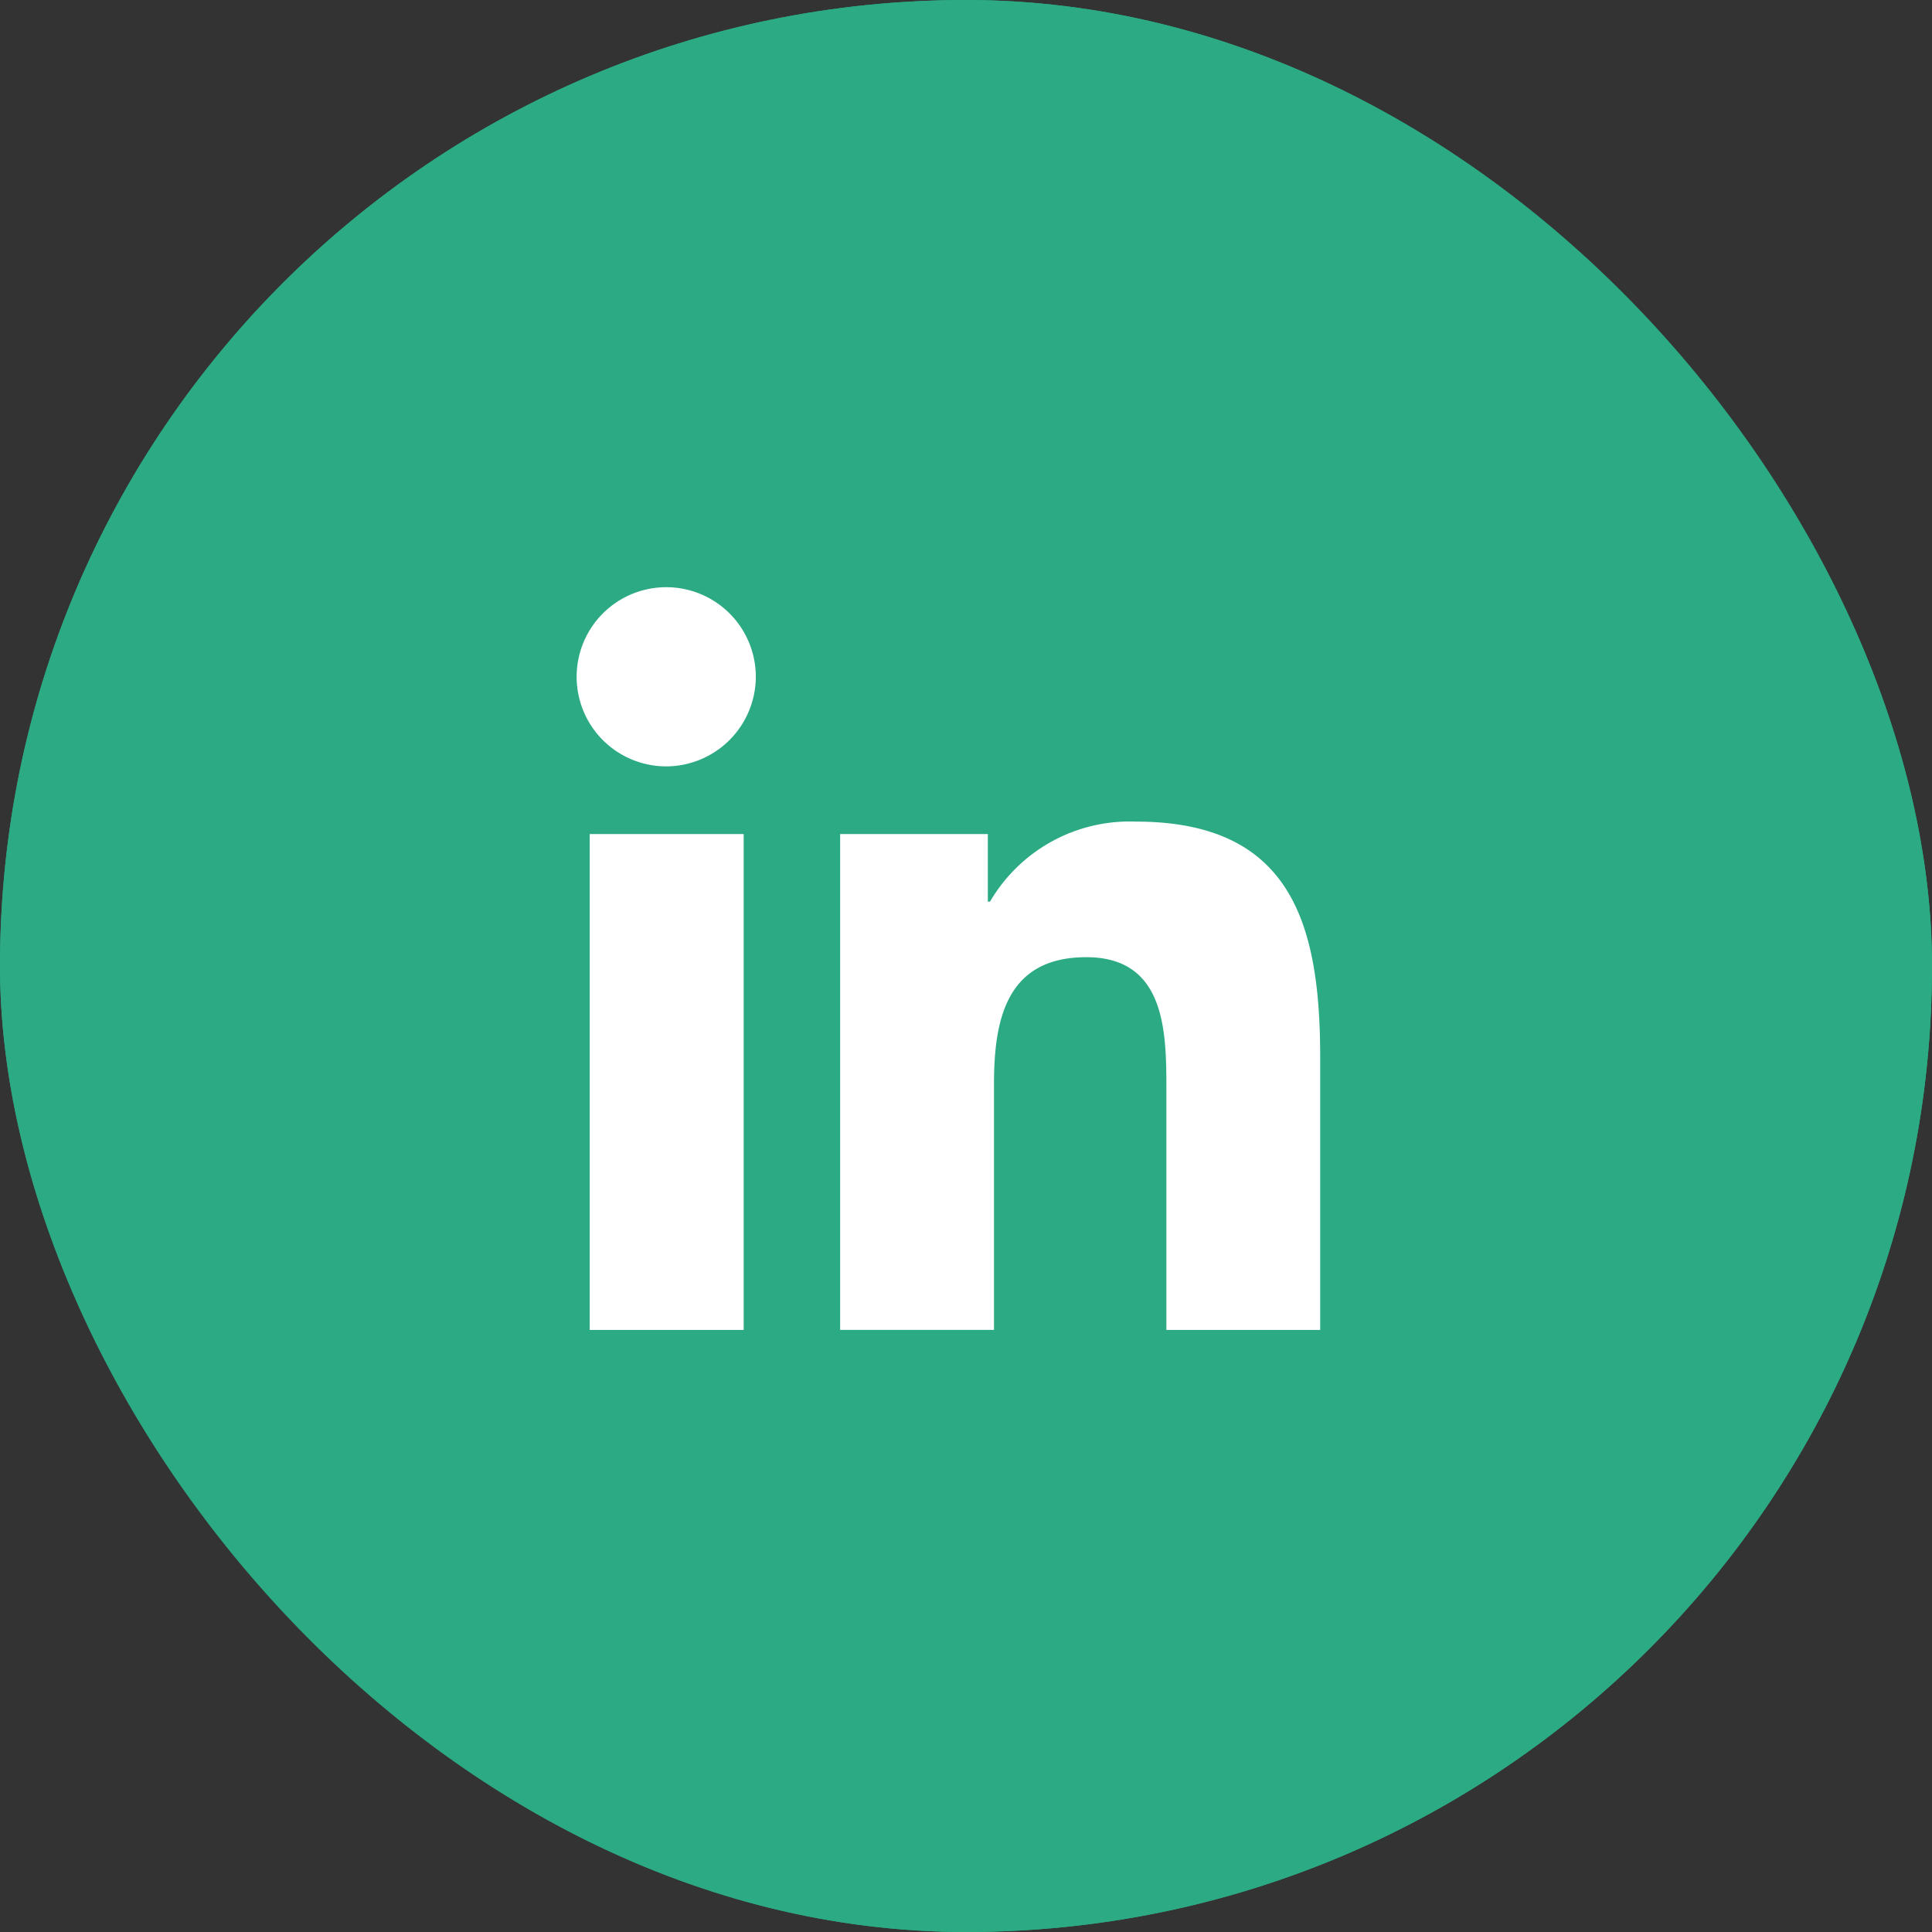
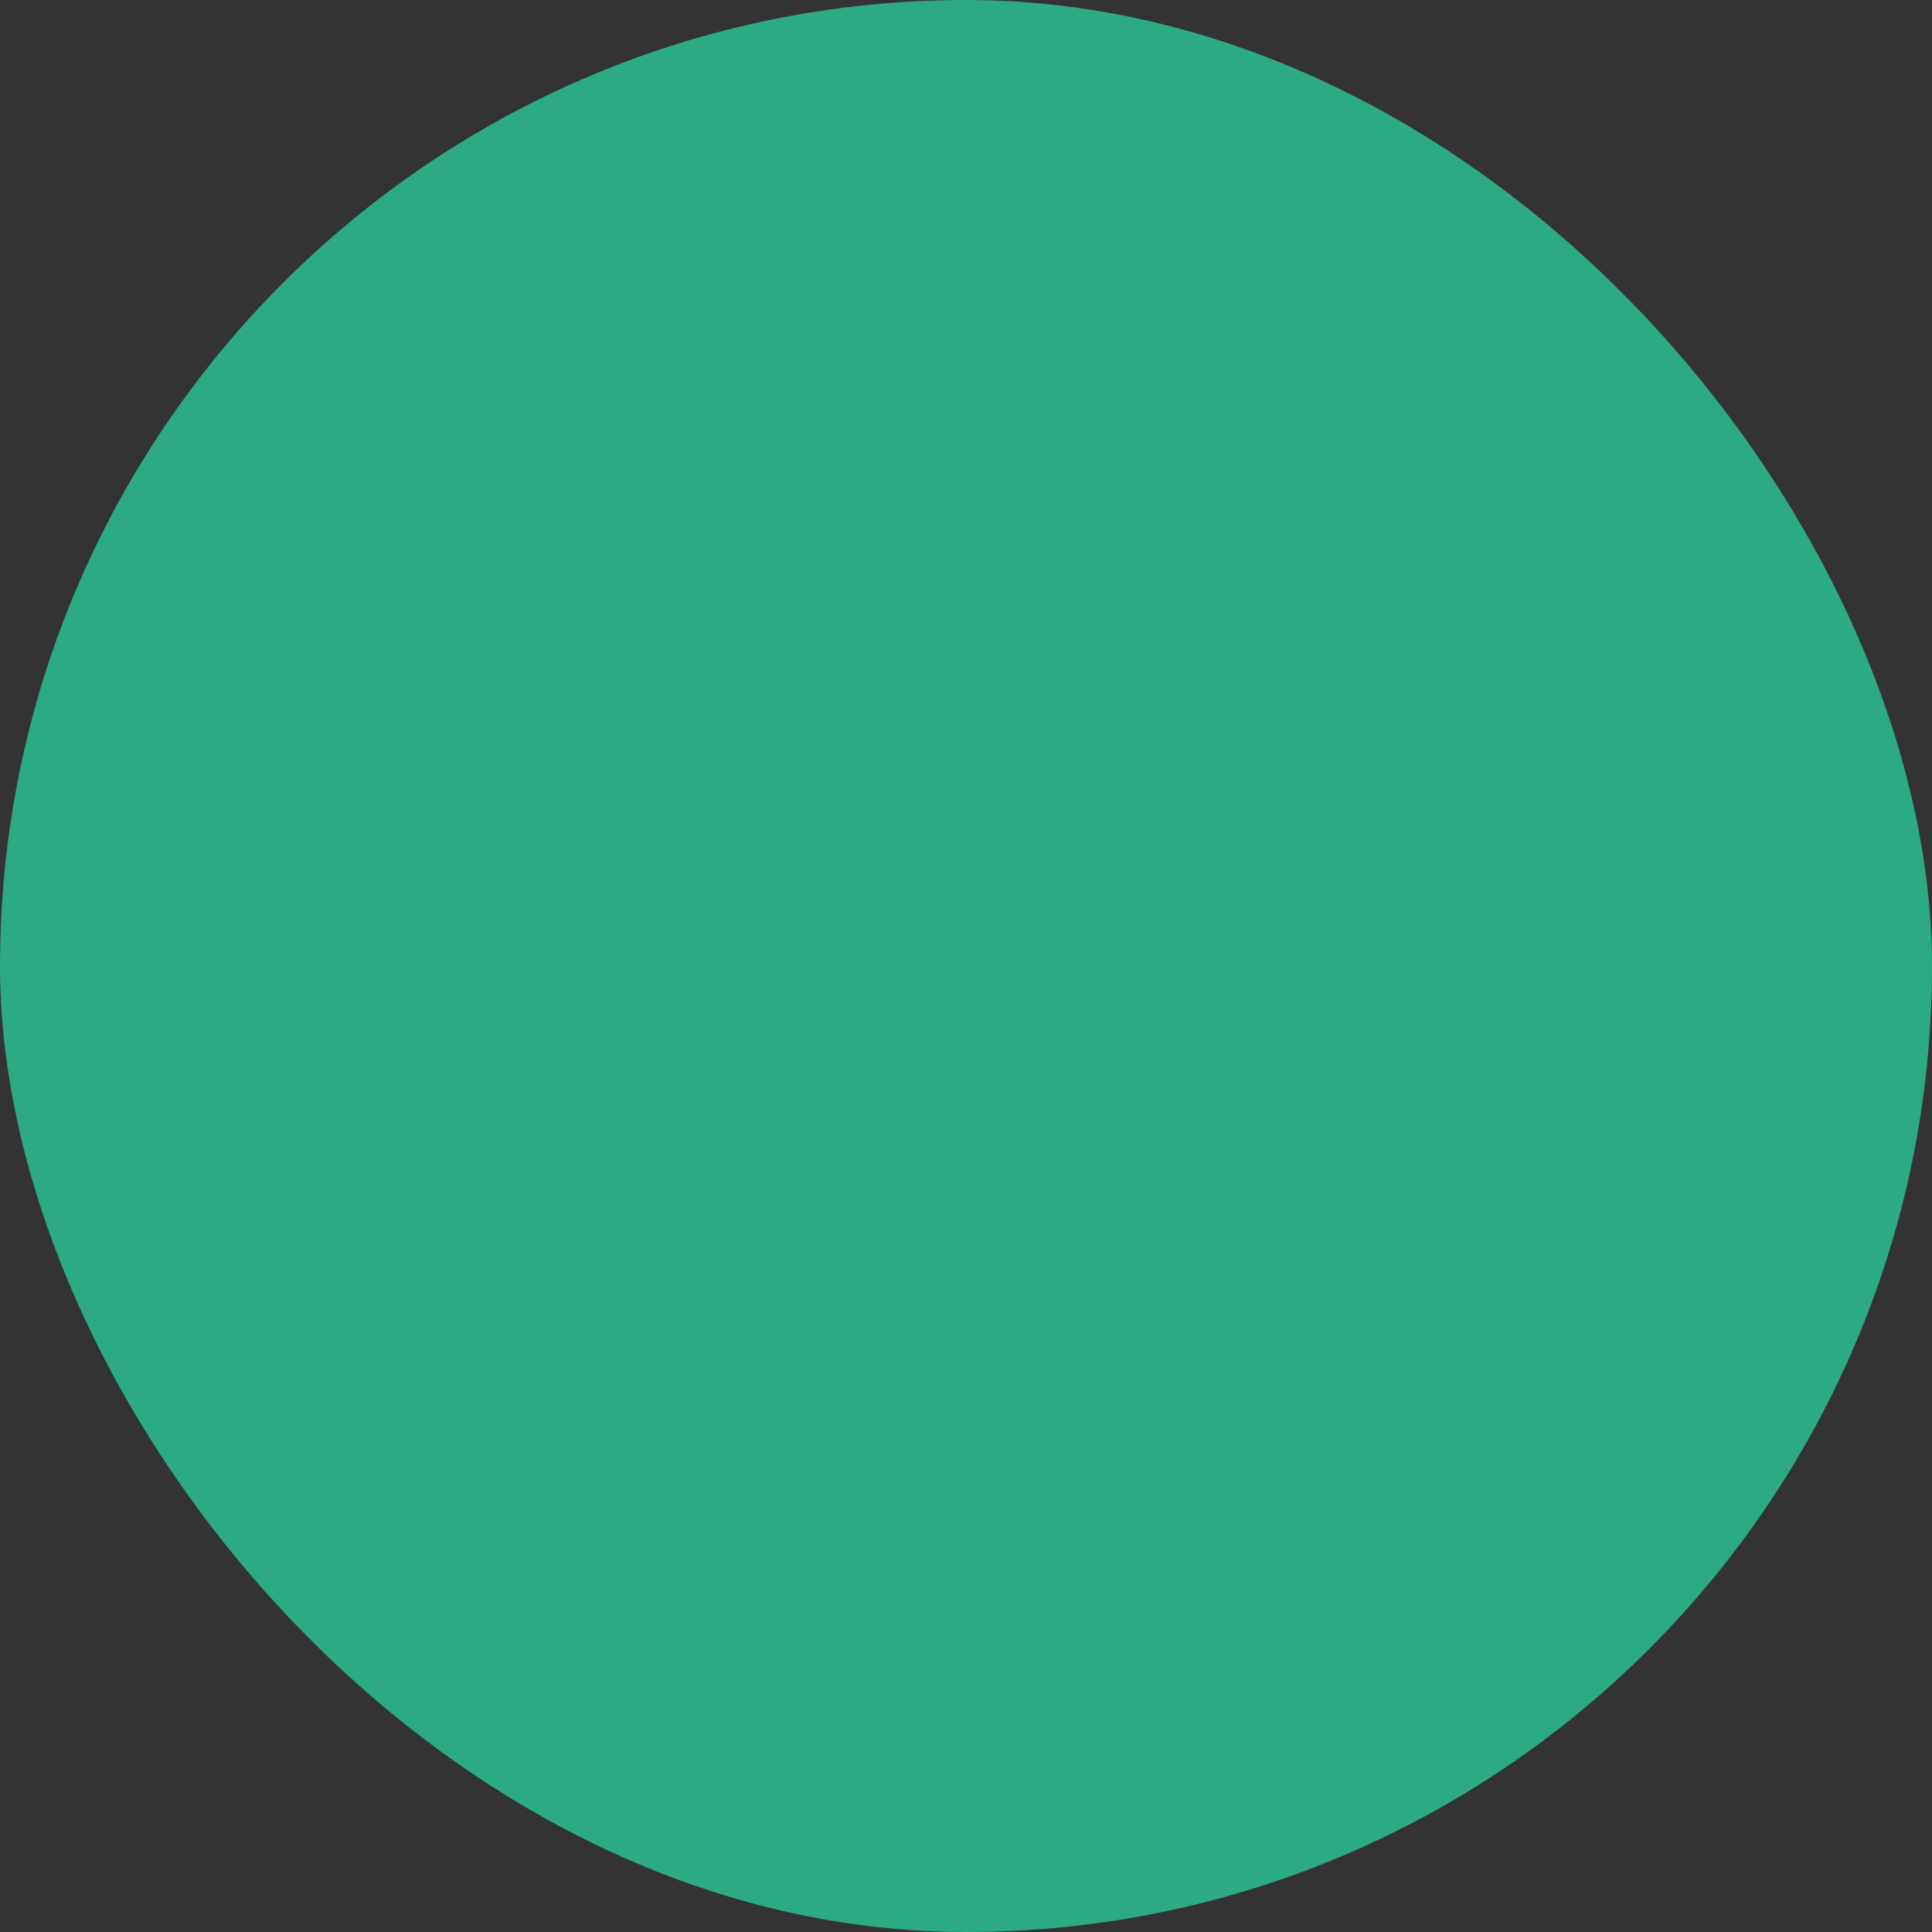
<svg xmlns="http://www.w3.org/2000/svg" width="43" height="43" viewBox="0 0 43 43">
  <rect x="0" y="0" width="43" height="43" fill="#333333" stroke="none" />
  <g id="Group_97" data-name="Group 97" transform="translate(-1519 -3841)">
    <g id="Rectangle_107" data-name="Rectangle 107" transform="translate(1519 3841)" fill="#2baa83" stroke="#2baa83" stroke-width="1">
      <rect width="43" height="43" rx="21.5" stroke="none" />
-       <rect x="0.5" y="0.5" width="42" height="42" rx="21" fill="none" />
    </g>
-     <path id="Icon_awesome-linkedin-in" data-name="Icon awesome-linkedin-in" d="M3.7,16.532H.273V5.495H3.7ZM1.985,3.989a1.994,1.994,0,1,1,1.985-2A2,2,0,0,1,1.985,3.989ZM16.528,16.532h-3.42V11.159c0-1.28-.026-2.923-1.782-2.923-1.782,0-2.055,1.391-2.055,2.83v5.465H5.847V5.495H9.134V7h.048a3.6,3.6,0,0,1,3.243-1.782c3.469,0,4.106,2.284,4.106,5.251v6.063Z" transform="translate(1531.852 3854.068)" fill="#fff" />
  </g>
</svg>